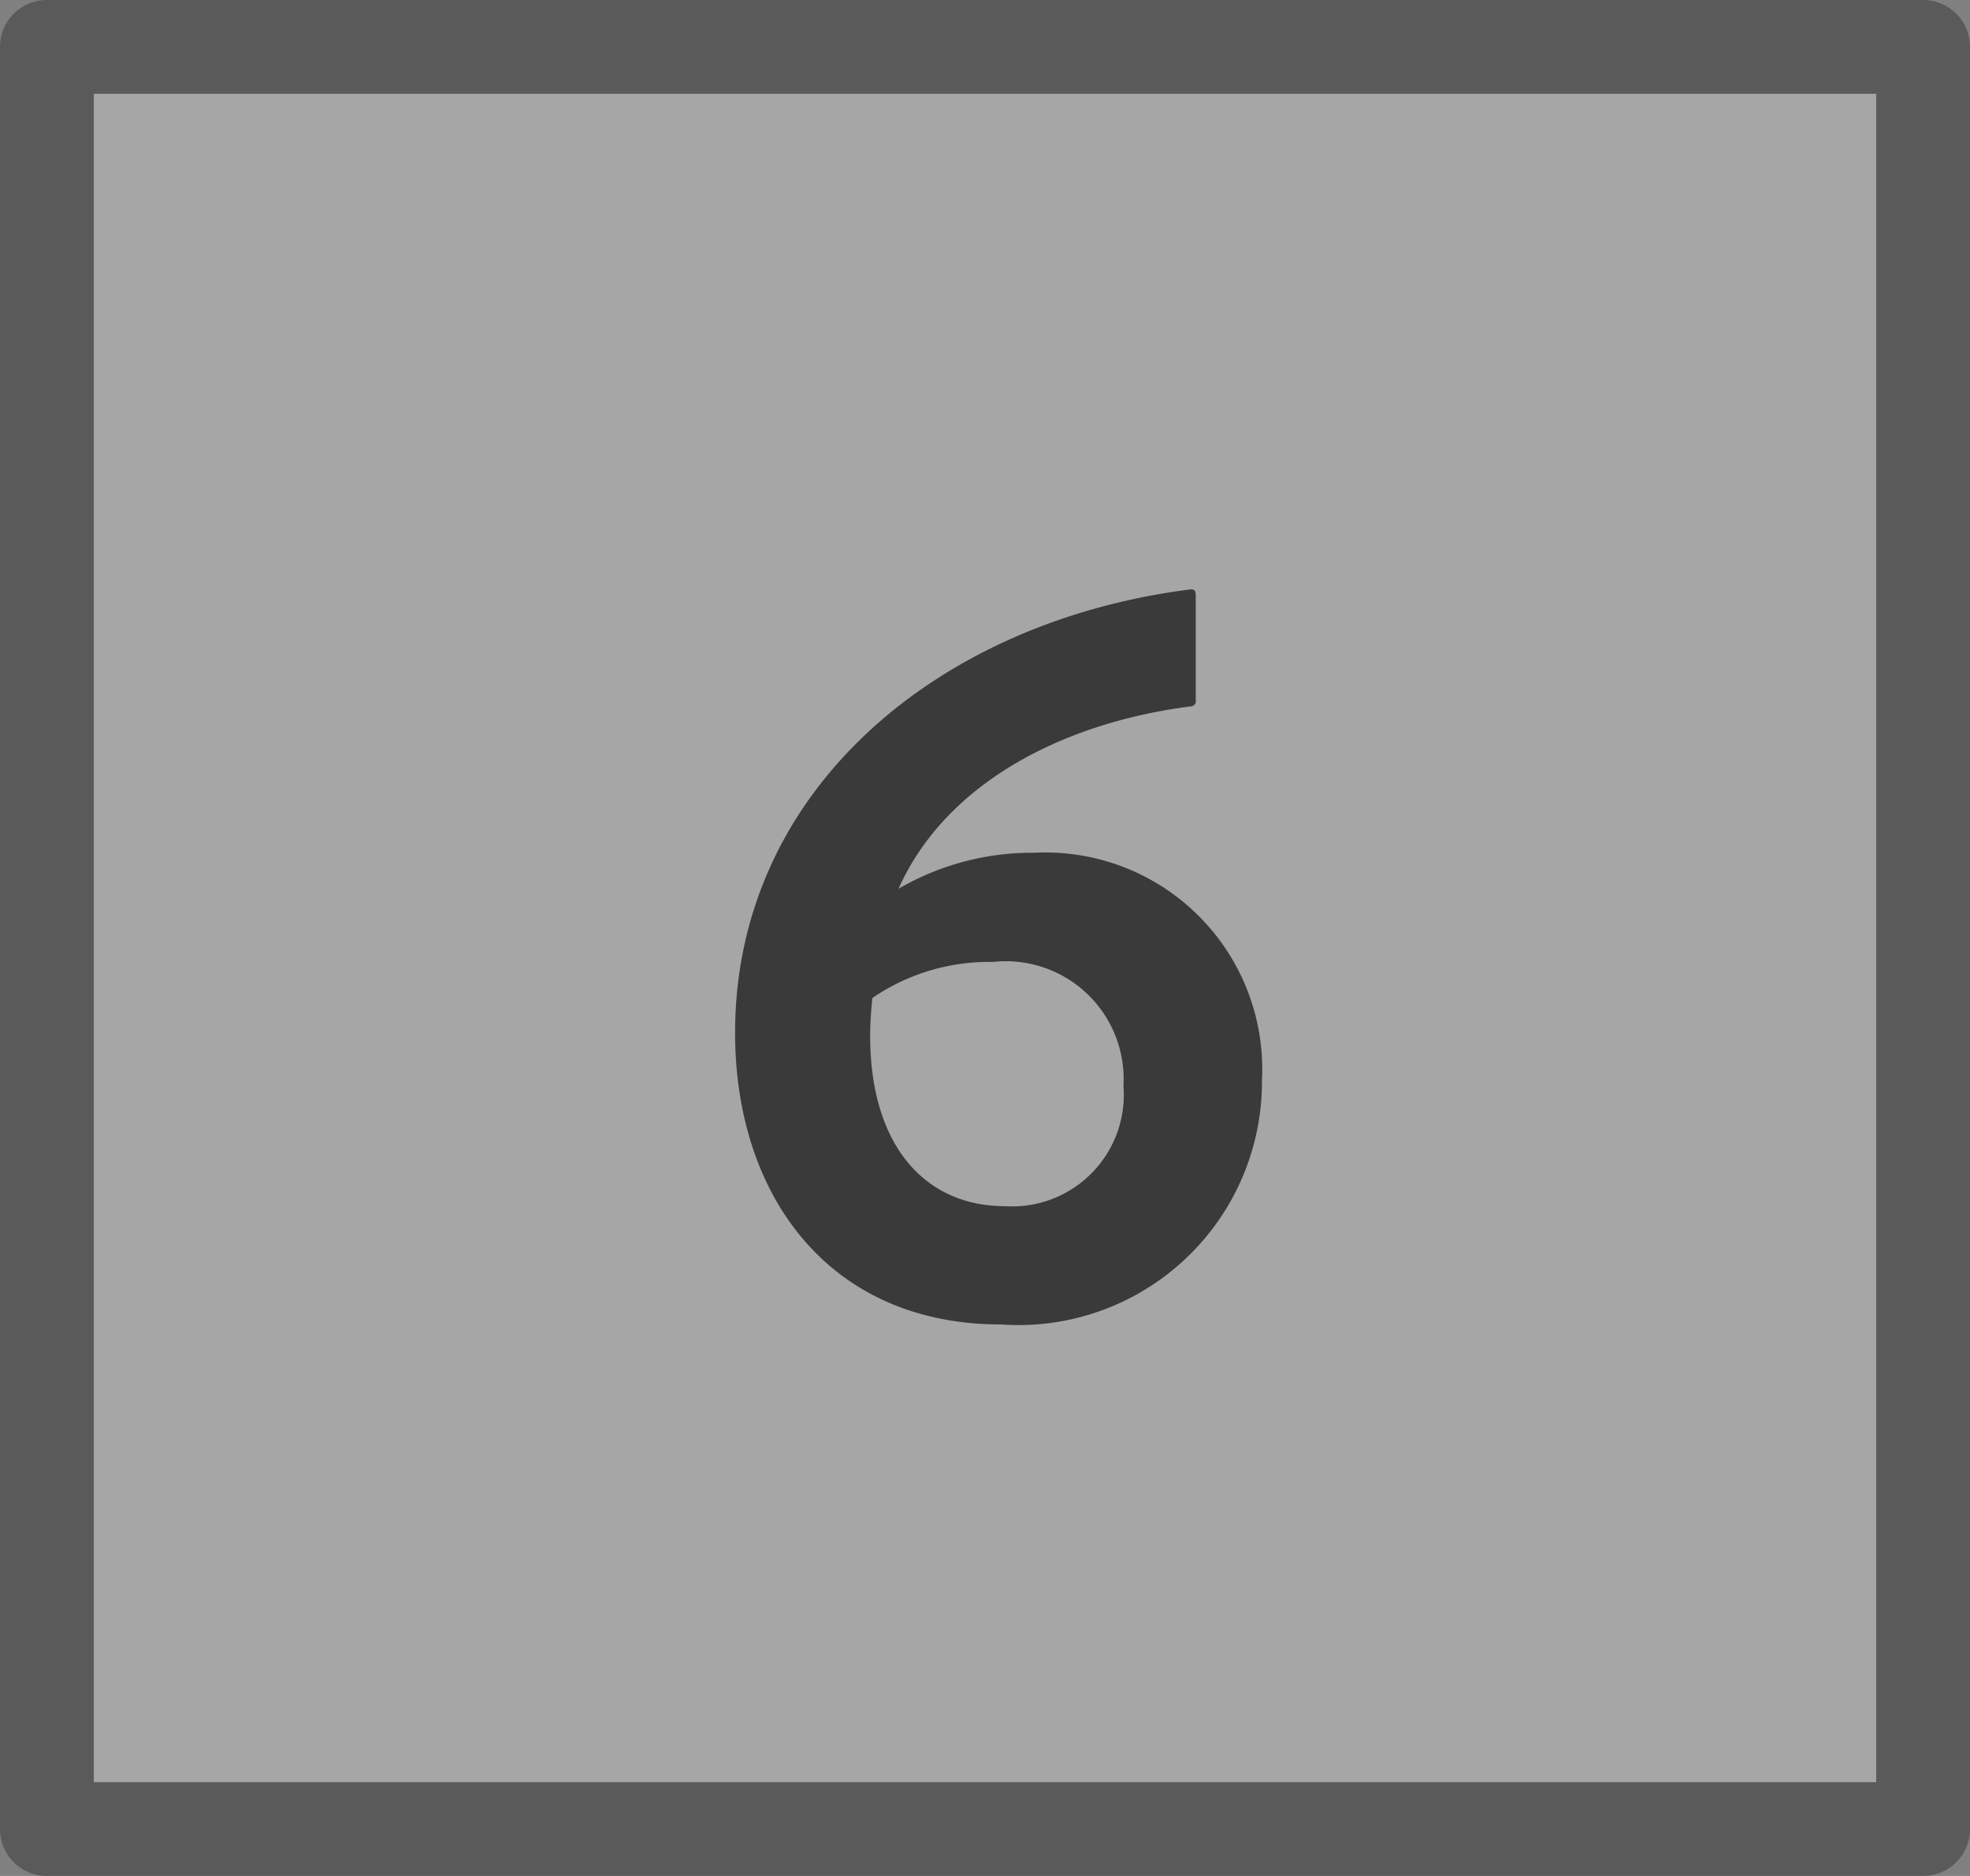
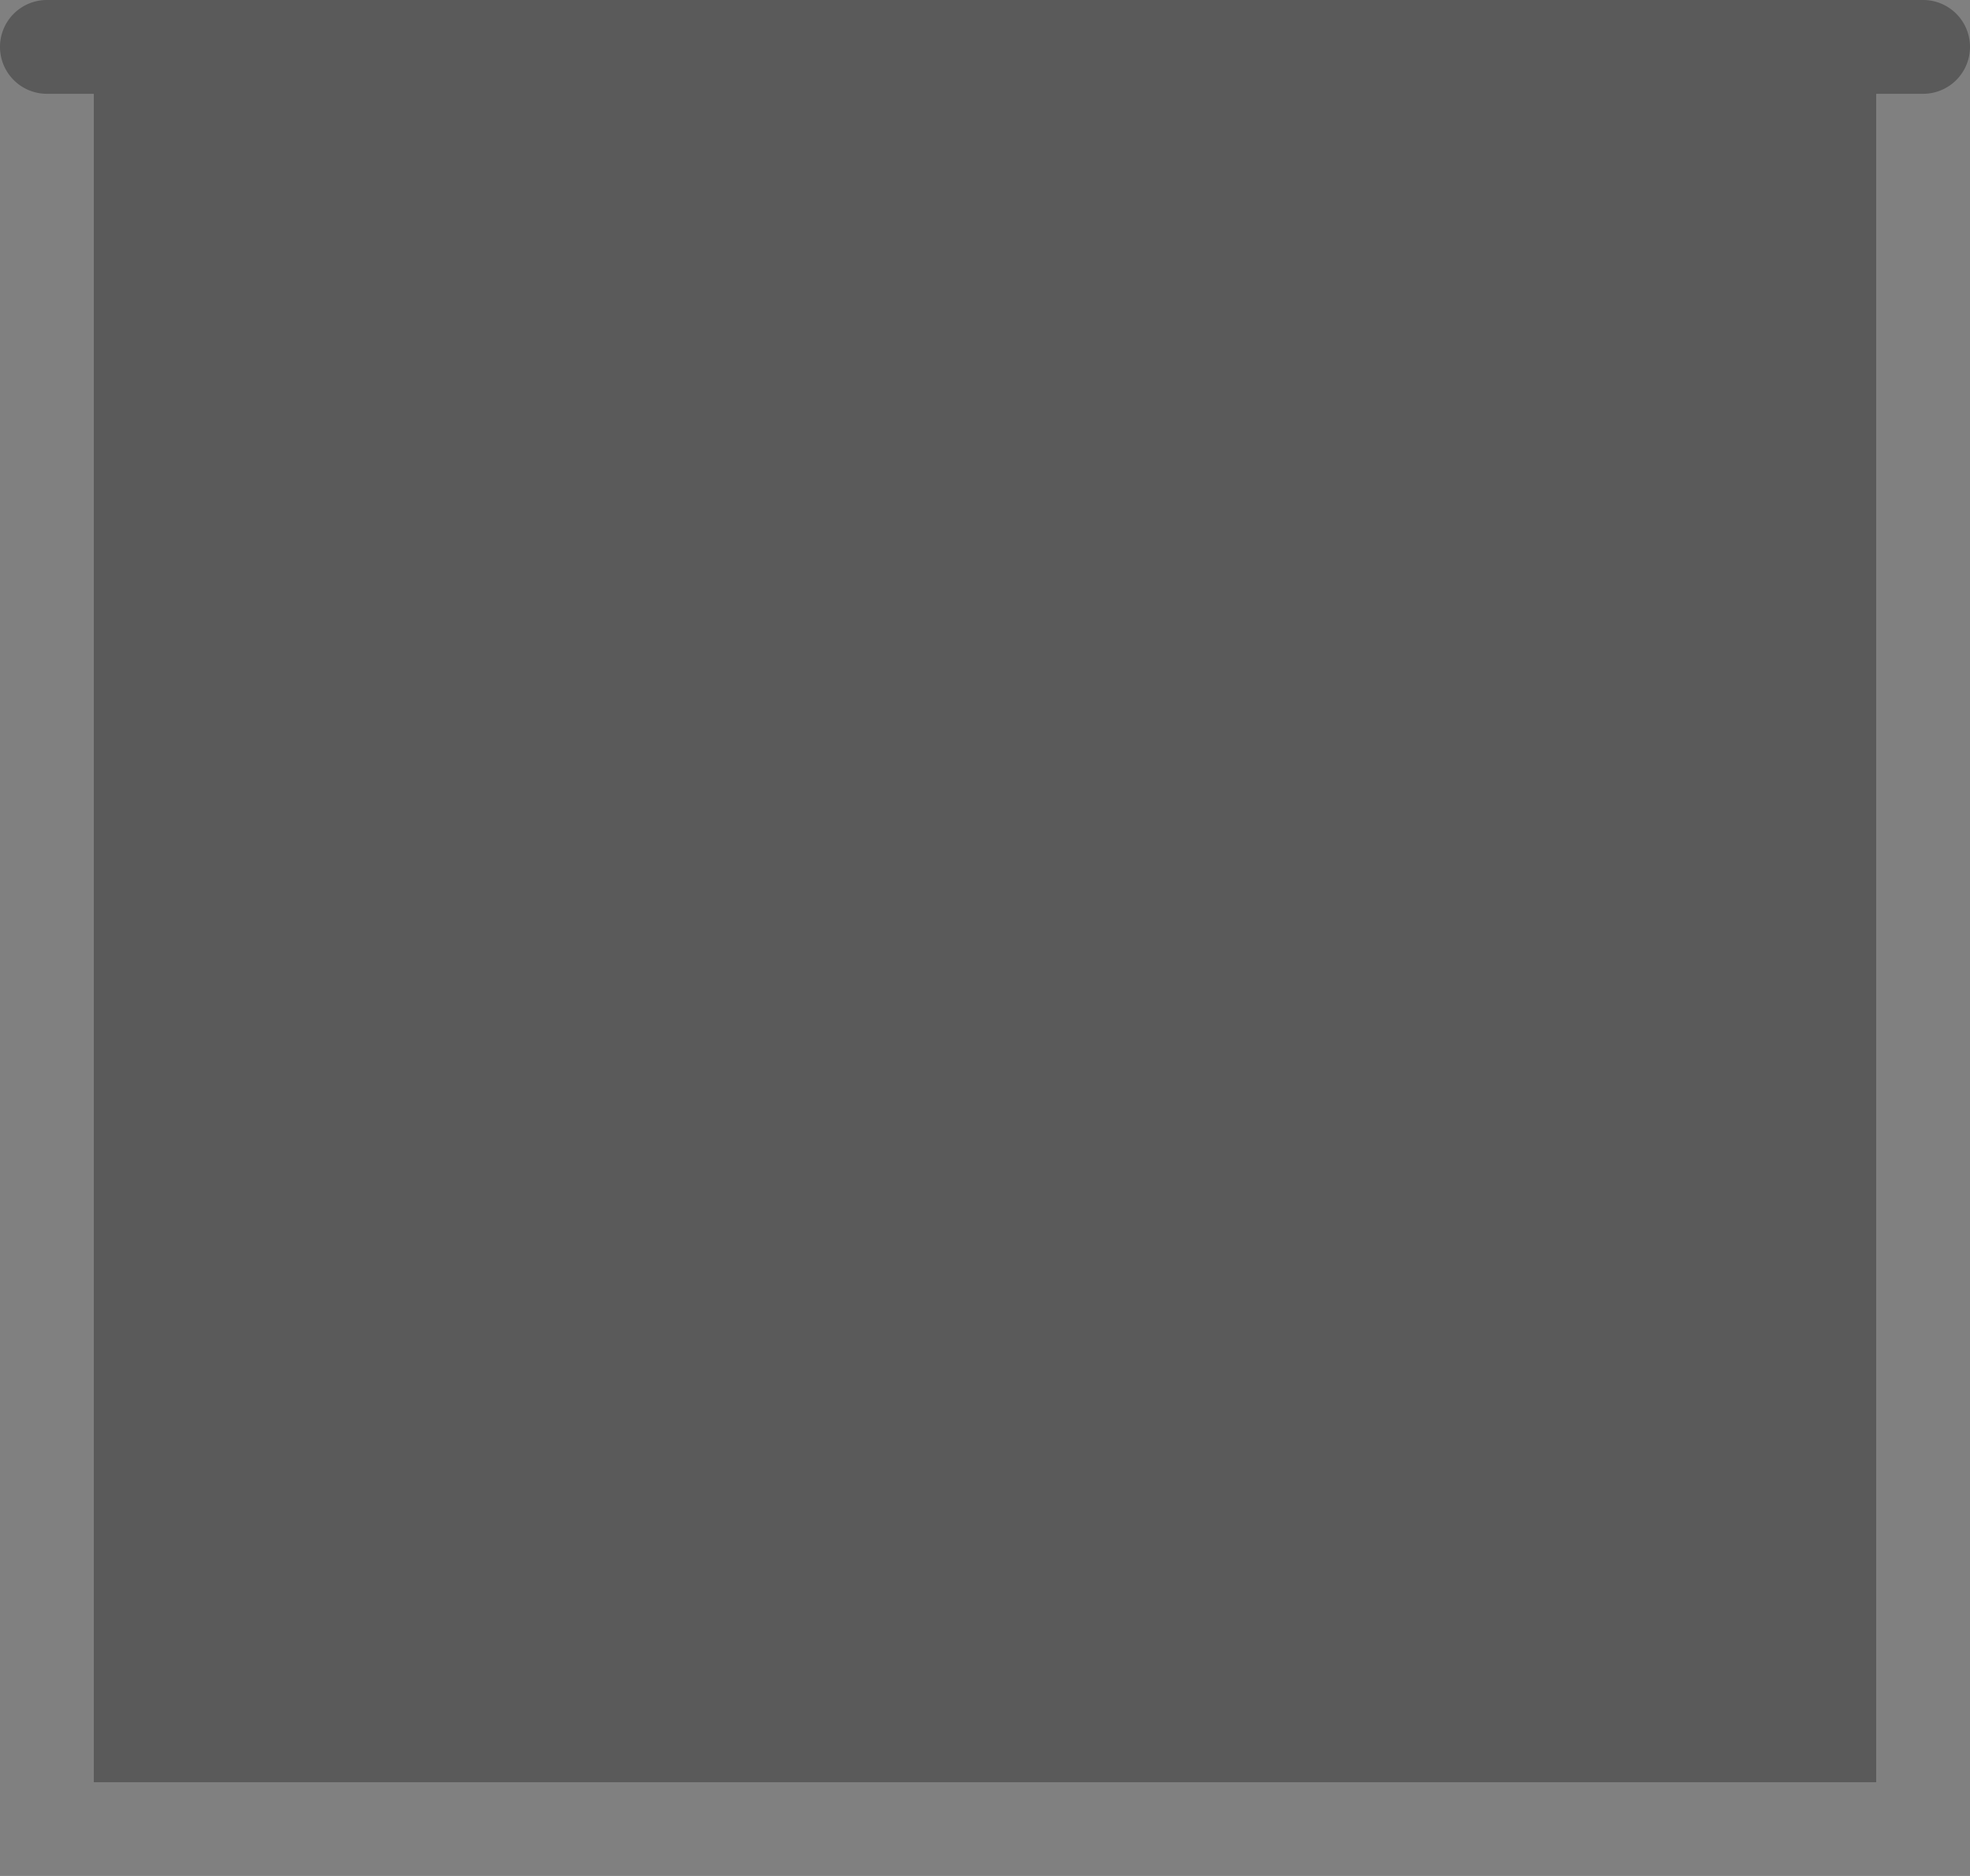
<svg xmlns="http://www.w3.org/2000/svg" id="S_Multichannel_6Button_N_21x20_2x" data-name="S_Multichannel_6Button_N_21x20@2x" width="42" height="40" viewBox="0 0 42 40">
  <rect x="0" y="0" width="42" height="40" fill="#808080" stroke="none" />
  <defs>
    <style>
      .Background {
        fill: #fff;
      }

      .Background, .fillMedium {
        opacity: 0.3;
      }

      .fill {
        fill-rule: evenodd;
        opacity: 0.65;
      }

      
    </style>
  </defs>
  <title>S_Multichannel_6Button_N_21x20@2x</title>
-   <path class="Background" d="M40,2V38H2V2H40Z" />
-   <path class="fill" d="M25.493,14.919a0.117,0.117,0,0,1-.12.144c-2.784.36-5.232,1.68-6.217,3.888a5.654,5.654,0,0,1,2.9-.768,4.622,4.622,0,0,1,4.849,4.849,5.191,5.191,0,0,1-5.569,5.208c-3.672,0-5.664-2.76-5.664-6.217,0-5.185,4.344-8.785,9.721-9.457,0.1,0,.1.072,0.1,0.144v2.208ZM18.6,21.279a7.006,7.006,0,0,0-.048.816c0,2.28,1.128,3.624,2.88,3.624a2.381,2.381,0,0,0,2.52-2.568,2.512,2.512,0,0,0-2.784-2.64A4.405,4.405,0,0,0,18.6,21.279Z" />
-   <path class="fillMedium" d="M40,2V38H2V2H40Zm1-2H1A1,1,0,0,0,0,1V39a1,1,0,0,0,1,1H41a1,1,0,0,0,1-1V1A1,1,0,0,0,41,0Z" />
+   <path class="fillMedium" d="M40,2V38H2V2H40Zm1-2H1A1,1,0,0,0,0,1a1,1,0,0,0,1,1H41a1,1,0,0,0,1-1V1A1,1,0,0,0,41,0Z" />
</svg>